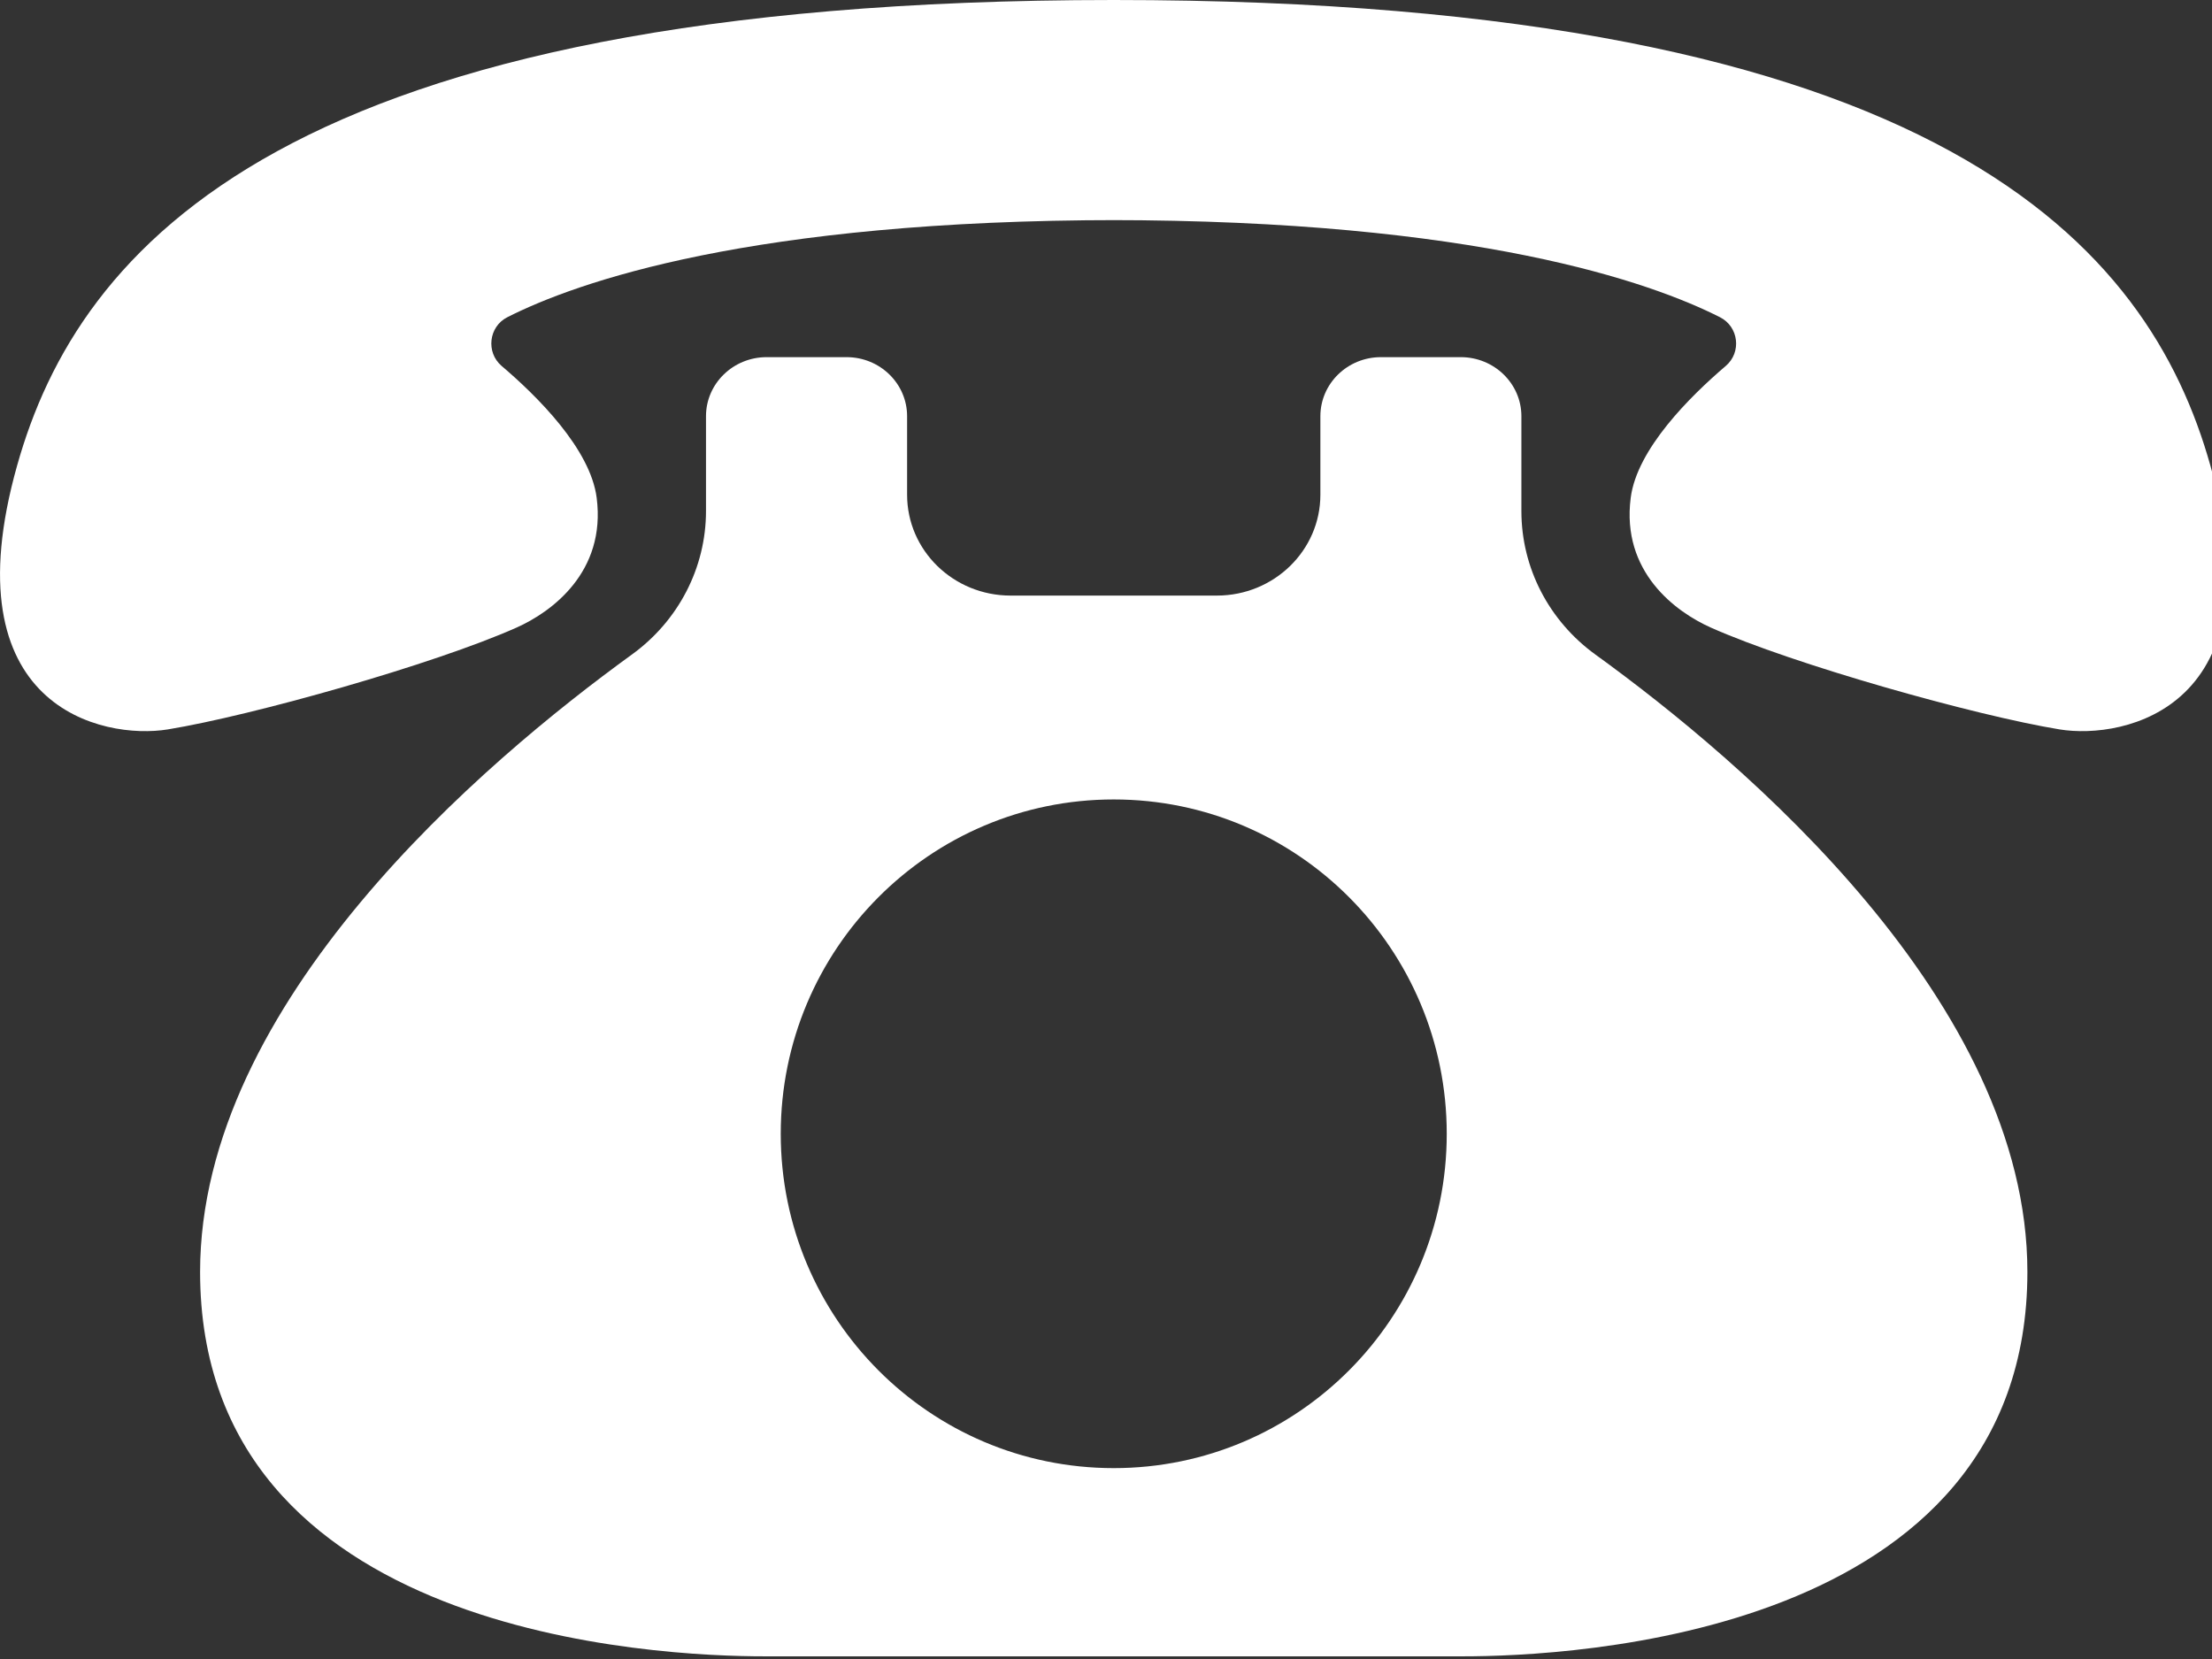
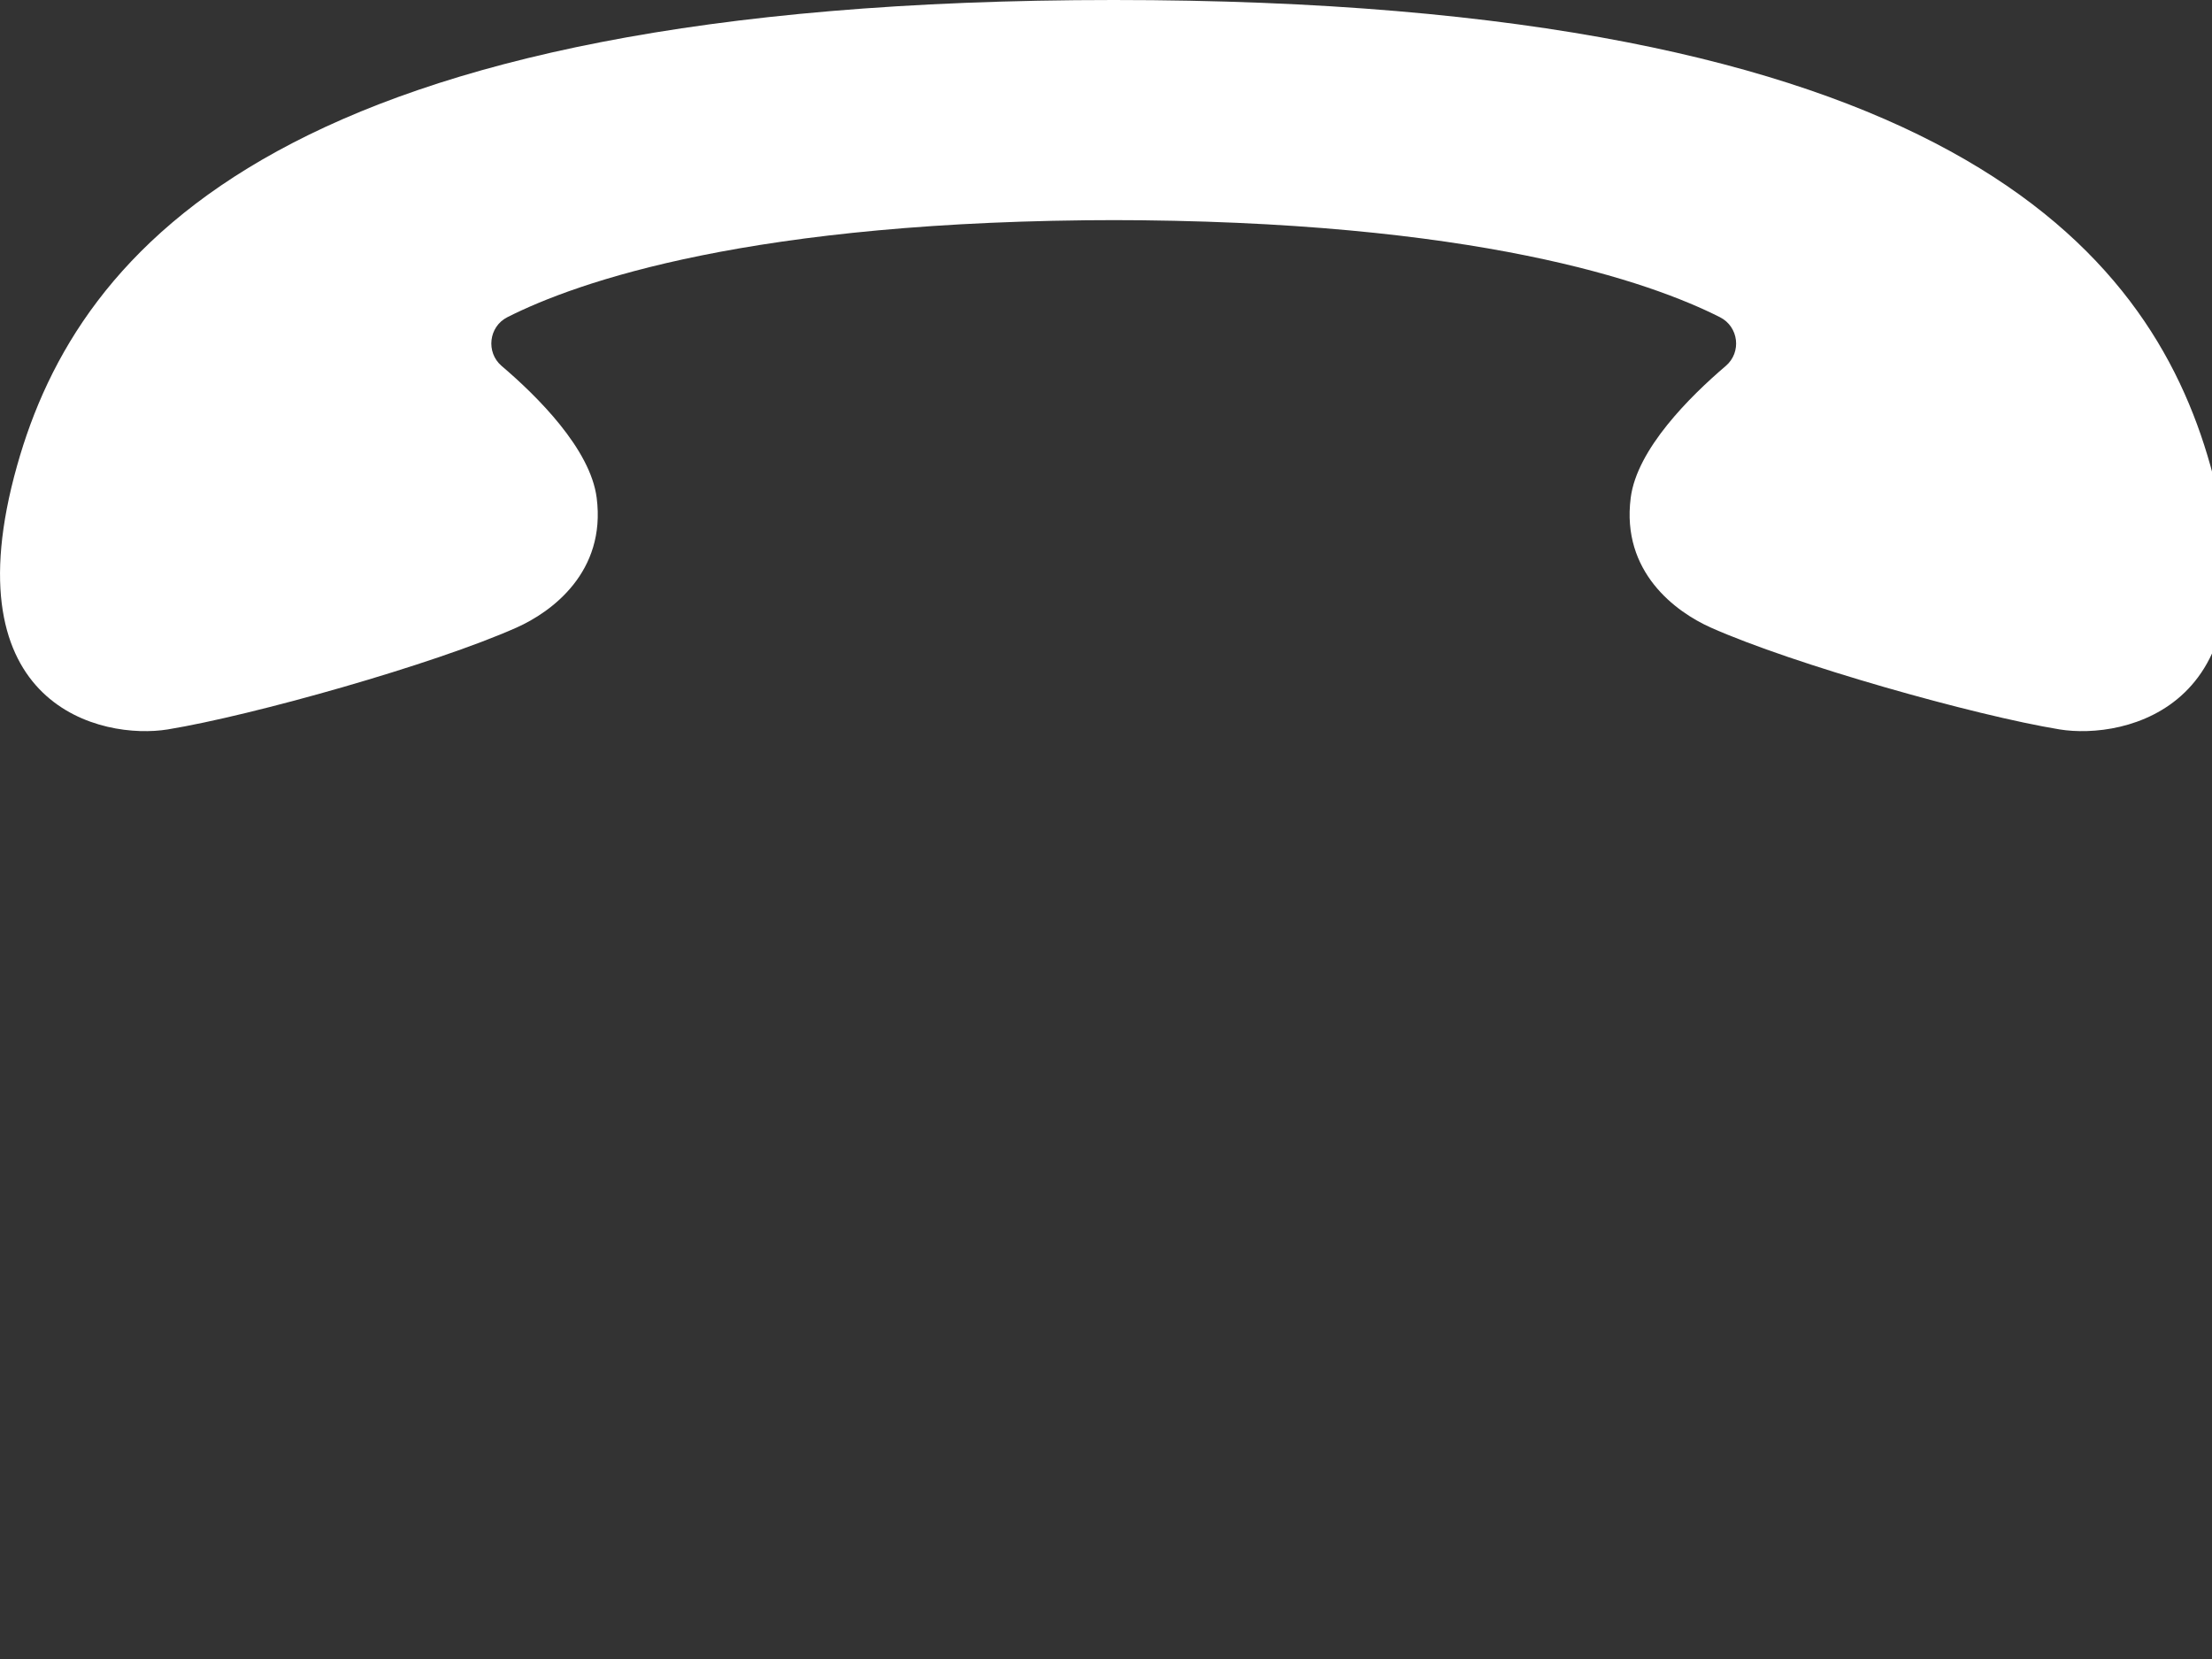
<svg xmlns="http://www.w3.org/2000/svg" version="1.1" x="0px" y="0px" width="24px" height="18px" viewBox="0 0 24 18" enable-background="new 0 0 24 18" xml:space="preserve">
  <rect x="0" y="0" width="24" height="18" fill="#333333" stroke="none" />
  <defs>
</defs>
-   <path fill="#FFFFFF" d="M17.313,7.104c-0.507-0.366-0.806-0.943-0.806-1.558V4.516c0-0.354-0.295-0.641-0.658-0.641h-0.866  c-0.363,0-0.657,0.287-0.657,0.641v0.852c0,0.604-0.503,1.094-1.123,1.094h-2.238c-0.62,0-1.123-0.489-1.123-1.094V4.516  c0-0.354-0.294-0.641-0.657-0.641H8.318c-0.363,0-0.658,0.287-0.658,0.641v1.029c0,0.615-0.299,1.192-0.806,1.558  C5.248,8.267,2.171,10.875,2.171,13.8c0,3.96,4.986,4.171,6.124,4.171h7.578c1.138,0,6.124-0.211,6.124-4.171  C21.997,10.875,18.92,8.267,17.313,7.104z M12.084,15.929c-1.996,0-3.613-1.624-3.613-3.627c0-2.004,1.617-3.628,3.613-3.628  s3.613,1.624,3.613,3.628C15.697,14.305,14.08,15.929,12.084,15.929z" />
  <path fill="#FFFFFF" d="M12.15,2.388c-4.004,0-5.896,0.674-6.646,1.054C5.303,3.544,5.27,3.822,5.442,3.97  c0.387,0.329,0.965,0.902,1.032,1.432c0.103,0.804-0.488,1.237-0.869,1.407C4.707,7.209,2.742,7.763,1.821,7.914  C1.119,8.029-0.556,7.682,0.186,5.05C0.85,2.689,3.084,0,12.084,0s11.234,2.689,11.898,5.05c0.741,2.631-0.934,2.979-1.636,2.864  c-0.921-0.151-2.886-0.705-3.784-1.105c-0.381-0.17-0.972-0.603-0.869-1.407c0.067-0.53,0.646-1.103,1.032-1.432  c0.173-0.148,0.14-0.425-0.063-0.528c-0.749-0.379-2.642-1.054-6.646-1.054" />
</svg>